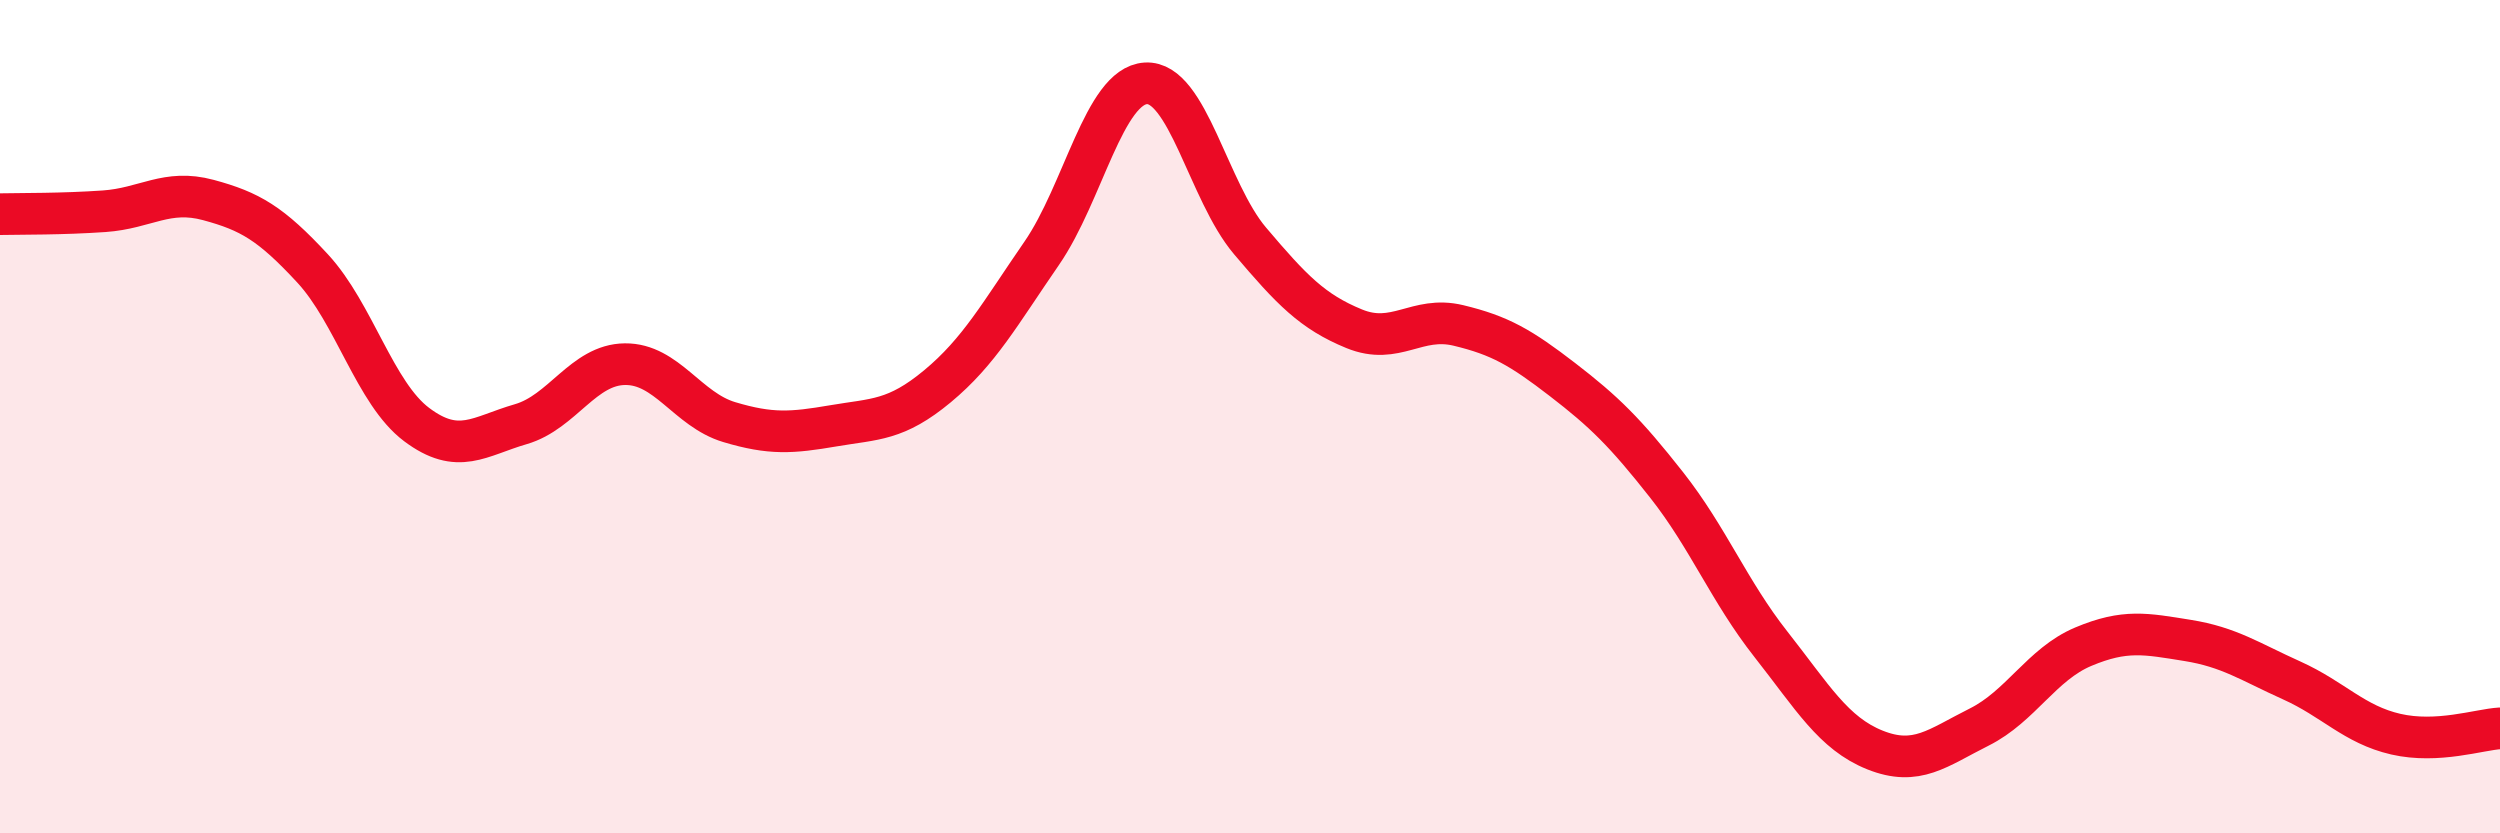
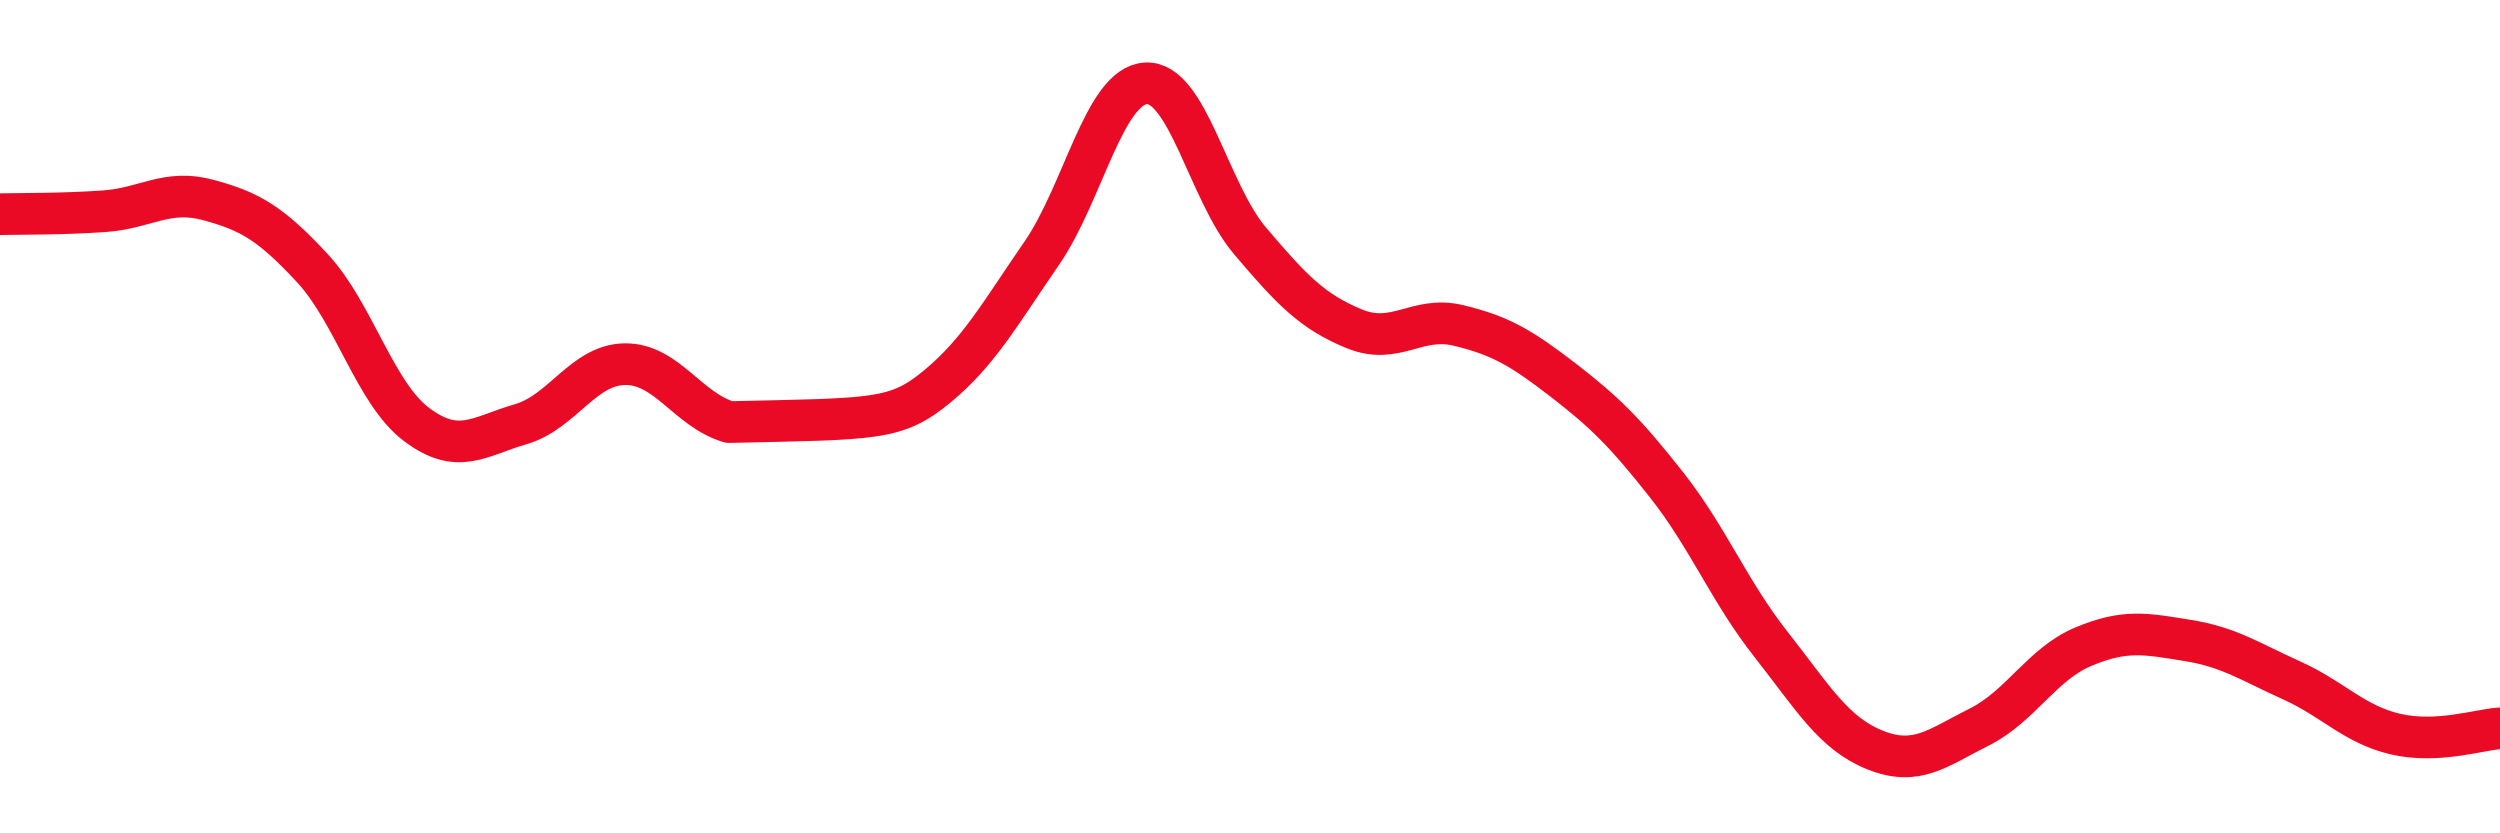
<svg xmlns="http://www.w3.org/2000/svg" width="60" height="20" viewBox="0 0 60 20">
-   <path d="M 0,5.14 C 0.5,5.13 1.5,5.14 2.5,5.07 C 3.5,5 4,4.53 5,4.8 C 6,5.07 6.5,5.36 7.5,6.44 C 8.5,7.52 9,9.44 10,10.19 C 11,10.94 11.5,10.47 12.5,10.18 C 13.5,9.89 14,8.75 15,8.74 C 16,8.73 16.5,9.83 17.5,10.13 C 18.5,10.43 19,10.39 20,10.22 C 21,10.05 21.5,10.1 22.5,9.27 C 23.5,8.44 24,7.53 25,6.08 C 26,4.63 26.5,2.06 27.5,2 C 28.5,1.94 29,4.6 30,5.78 C 31,6.96 31.5,7.48 32.5,7.89 C 33.5,8.3 34,7.57 35,7.81 C 36,8.05 36.5,8.34 37.5,9.11 C 38.5,9.88 39,10.37 40,11.64 C 41,12.91 41.5,14.19 42.5,15.46 C 43.5,16.73 44,17.6 45,18 C 46,18.4 46.5,17.95 47.5,17.45 C 48.5,16.95 49,15.94 50,15.52 C 51,15.1 51.5,15.21 52.5,15.37 C 53.5,15.53 54,15.88 55,16.33 C 56,16.78 56.5,17.39 57.5,17.62 C 58.5,17.85 59.5,17.51 60,17.48L60 20L0 20Z" fill="#EB0A25" opacity="0.1" stroke-linecap="round" stroke-linejoin="round" />
-   <path d="M 0,5.14 C 0.5,5.13 1.5,5.14 2.5,5.07 C 3.5,5 4,4.53 5,4.8 C 6,5.07 6.5,5.36 7.5,6.44 C 8.5,7.52 9,9.44 10,10.19 C 11,10.94 11.5,10.47 12.5,10.18 C 13.5,9.89 14,8.75 15,8.74 C 16,8.73 16.5,9.83 17.5,10.13 C 18.5,10.43 19,10.39 20,10.22 C 21,10.05 21.5,10.1 22.5,9.27 C 23.5,8.44 24,7.53 25,6.08 C 26,4.63 26.5,2.06 27.5,2 C 28.5,1.94 29,4.6 30,5.78 C 31,6.96 31.5,7.48 32.5,7.89 C 33.5,8.3 34,7.57 35,7.81 C 36,8.05 36.5,8.34 37.5,9.11 C 38.5,9.88 39,10.37 40,11.64 C 41,12.91 41.5,14.19 42.5,15.46 C 43.5,16.73 44,17.6 45,18 C 46,18.4 46.5,17.95 47.5,17.45 C 48.5,16.95 49,15.94 50,15.52 C 51,15.1 51.5,15.21 52.5,15.37 C 53.5,15.53 54,15.88 55,16.33 C 56,16.78 56.5,17.39 57.5,17.62 C 58.5,17.85 59.5,17.51 60,17.48" stroke="#EB0A25" stroke-width="1" fill="none" stroke-linecap="round" stroke-linejoin="round" />
+   <path d="M 0,5.14 C 0.5,5.13 1.5,5.14 2.5,5.07 C 3.5,5 4,4.53 5,4.8 C 6,5.07 6.5,5.36 7.5,6.44 C 8.5,7.52 9,9.44 10,10.19 C 11,10.94 11.5,10.47 12.5,10.18 C 13.5,9.89 14,8.75 15,8.74 C 16,8.73 16.5,9.83 17.5,10.13 C 21,10.05 21.5,10.1 22.5,9.27 C 23.5,8.44 24,7.53 25,6.08 C 26,4.63 26.5,2.06 27.5,2 C 28.5,1.94 29,4.6 30,5.78 C 31,6.96 31.5,7.48 32.5,7.89 C 33.5,8.3 34,7.57 35,7.81 C 36,8.05 36.5,8.34 37.5,9.11 C 38.5,9.88 39,10.37 40,11.64 C 41,12.91 41.5,14.19 42.5,15.46 C 43.5,16.73 44,17.6 45,18 C 46,18.4 46.5,17.95 47.5,17.45 C 48.5,16.95 49,15.94 50,15.52 C 51,15.1 51.5,15.21 52.5,15.37 C 53.5,15.53 54,15.88 55,16.33 C 56,16.78 56.5,17.39 57.5,17.62 C 58.5,17.85 59.5,17.51 60,17.48" stroke="#EB0A25" stroke-width="1" fill="none" stroke-linecap="round" stroke-linejoin="round" />
</svg>